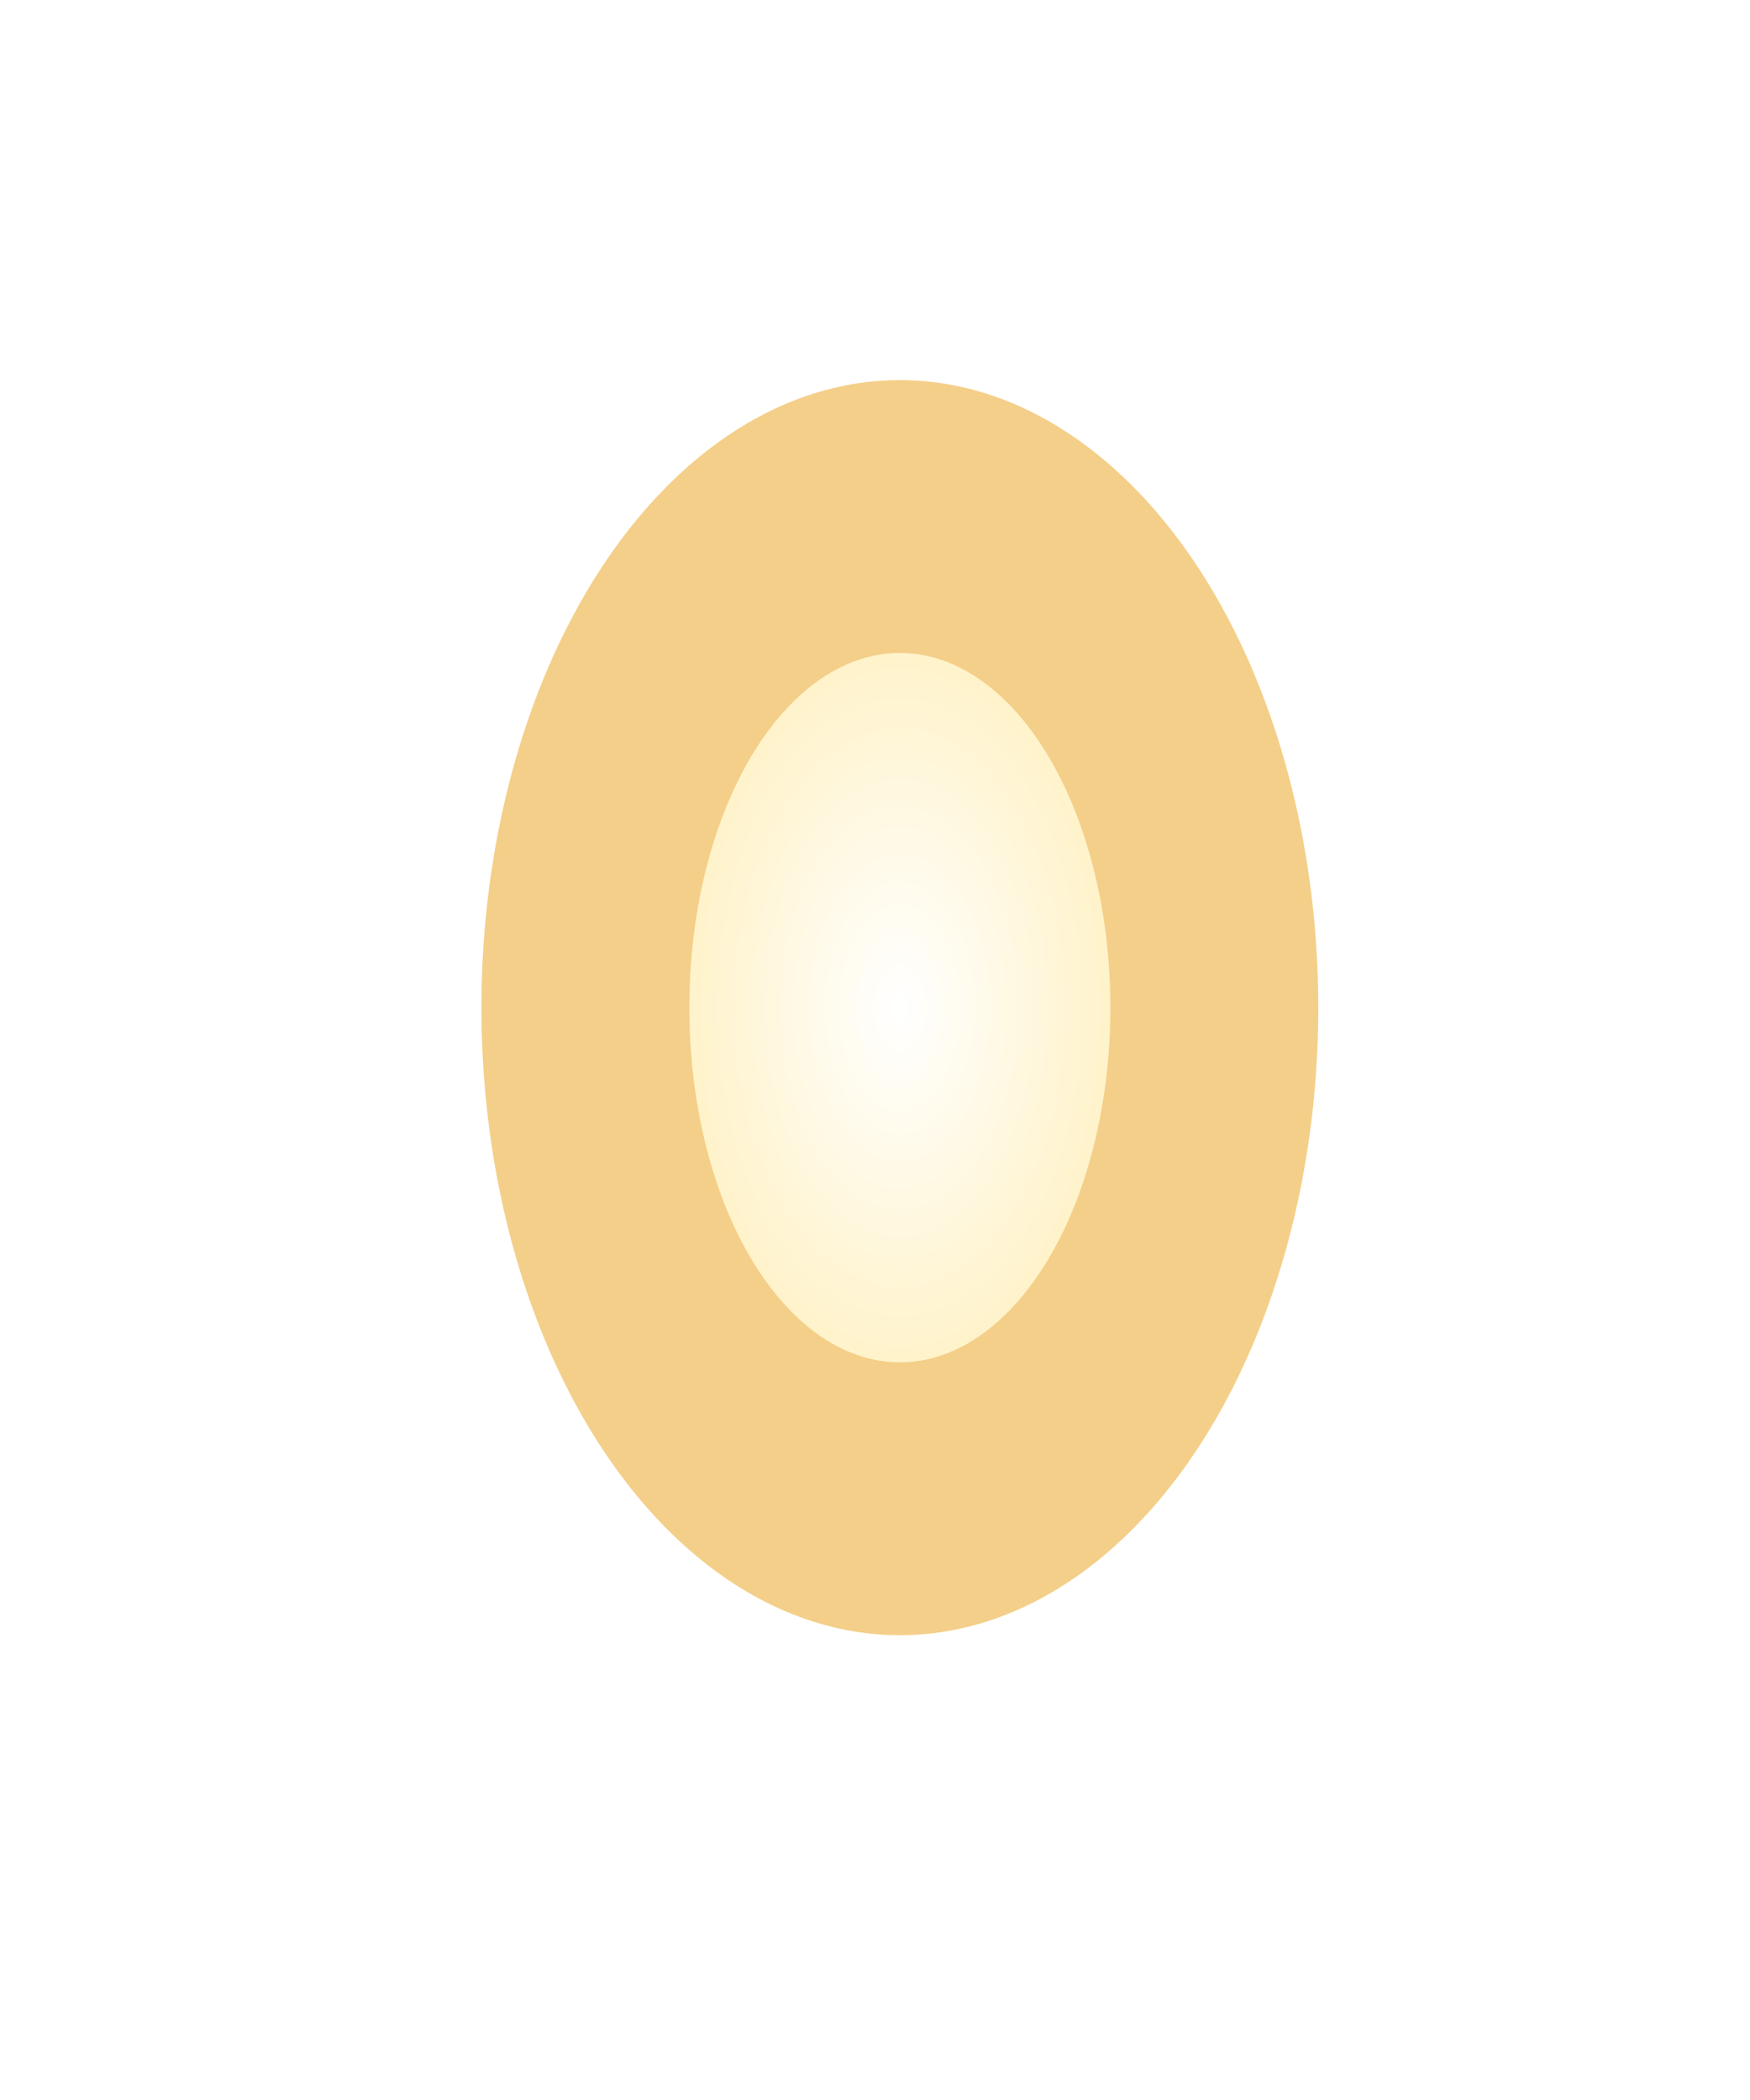
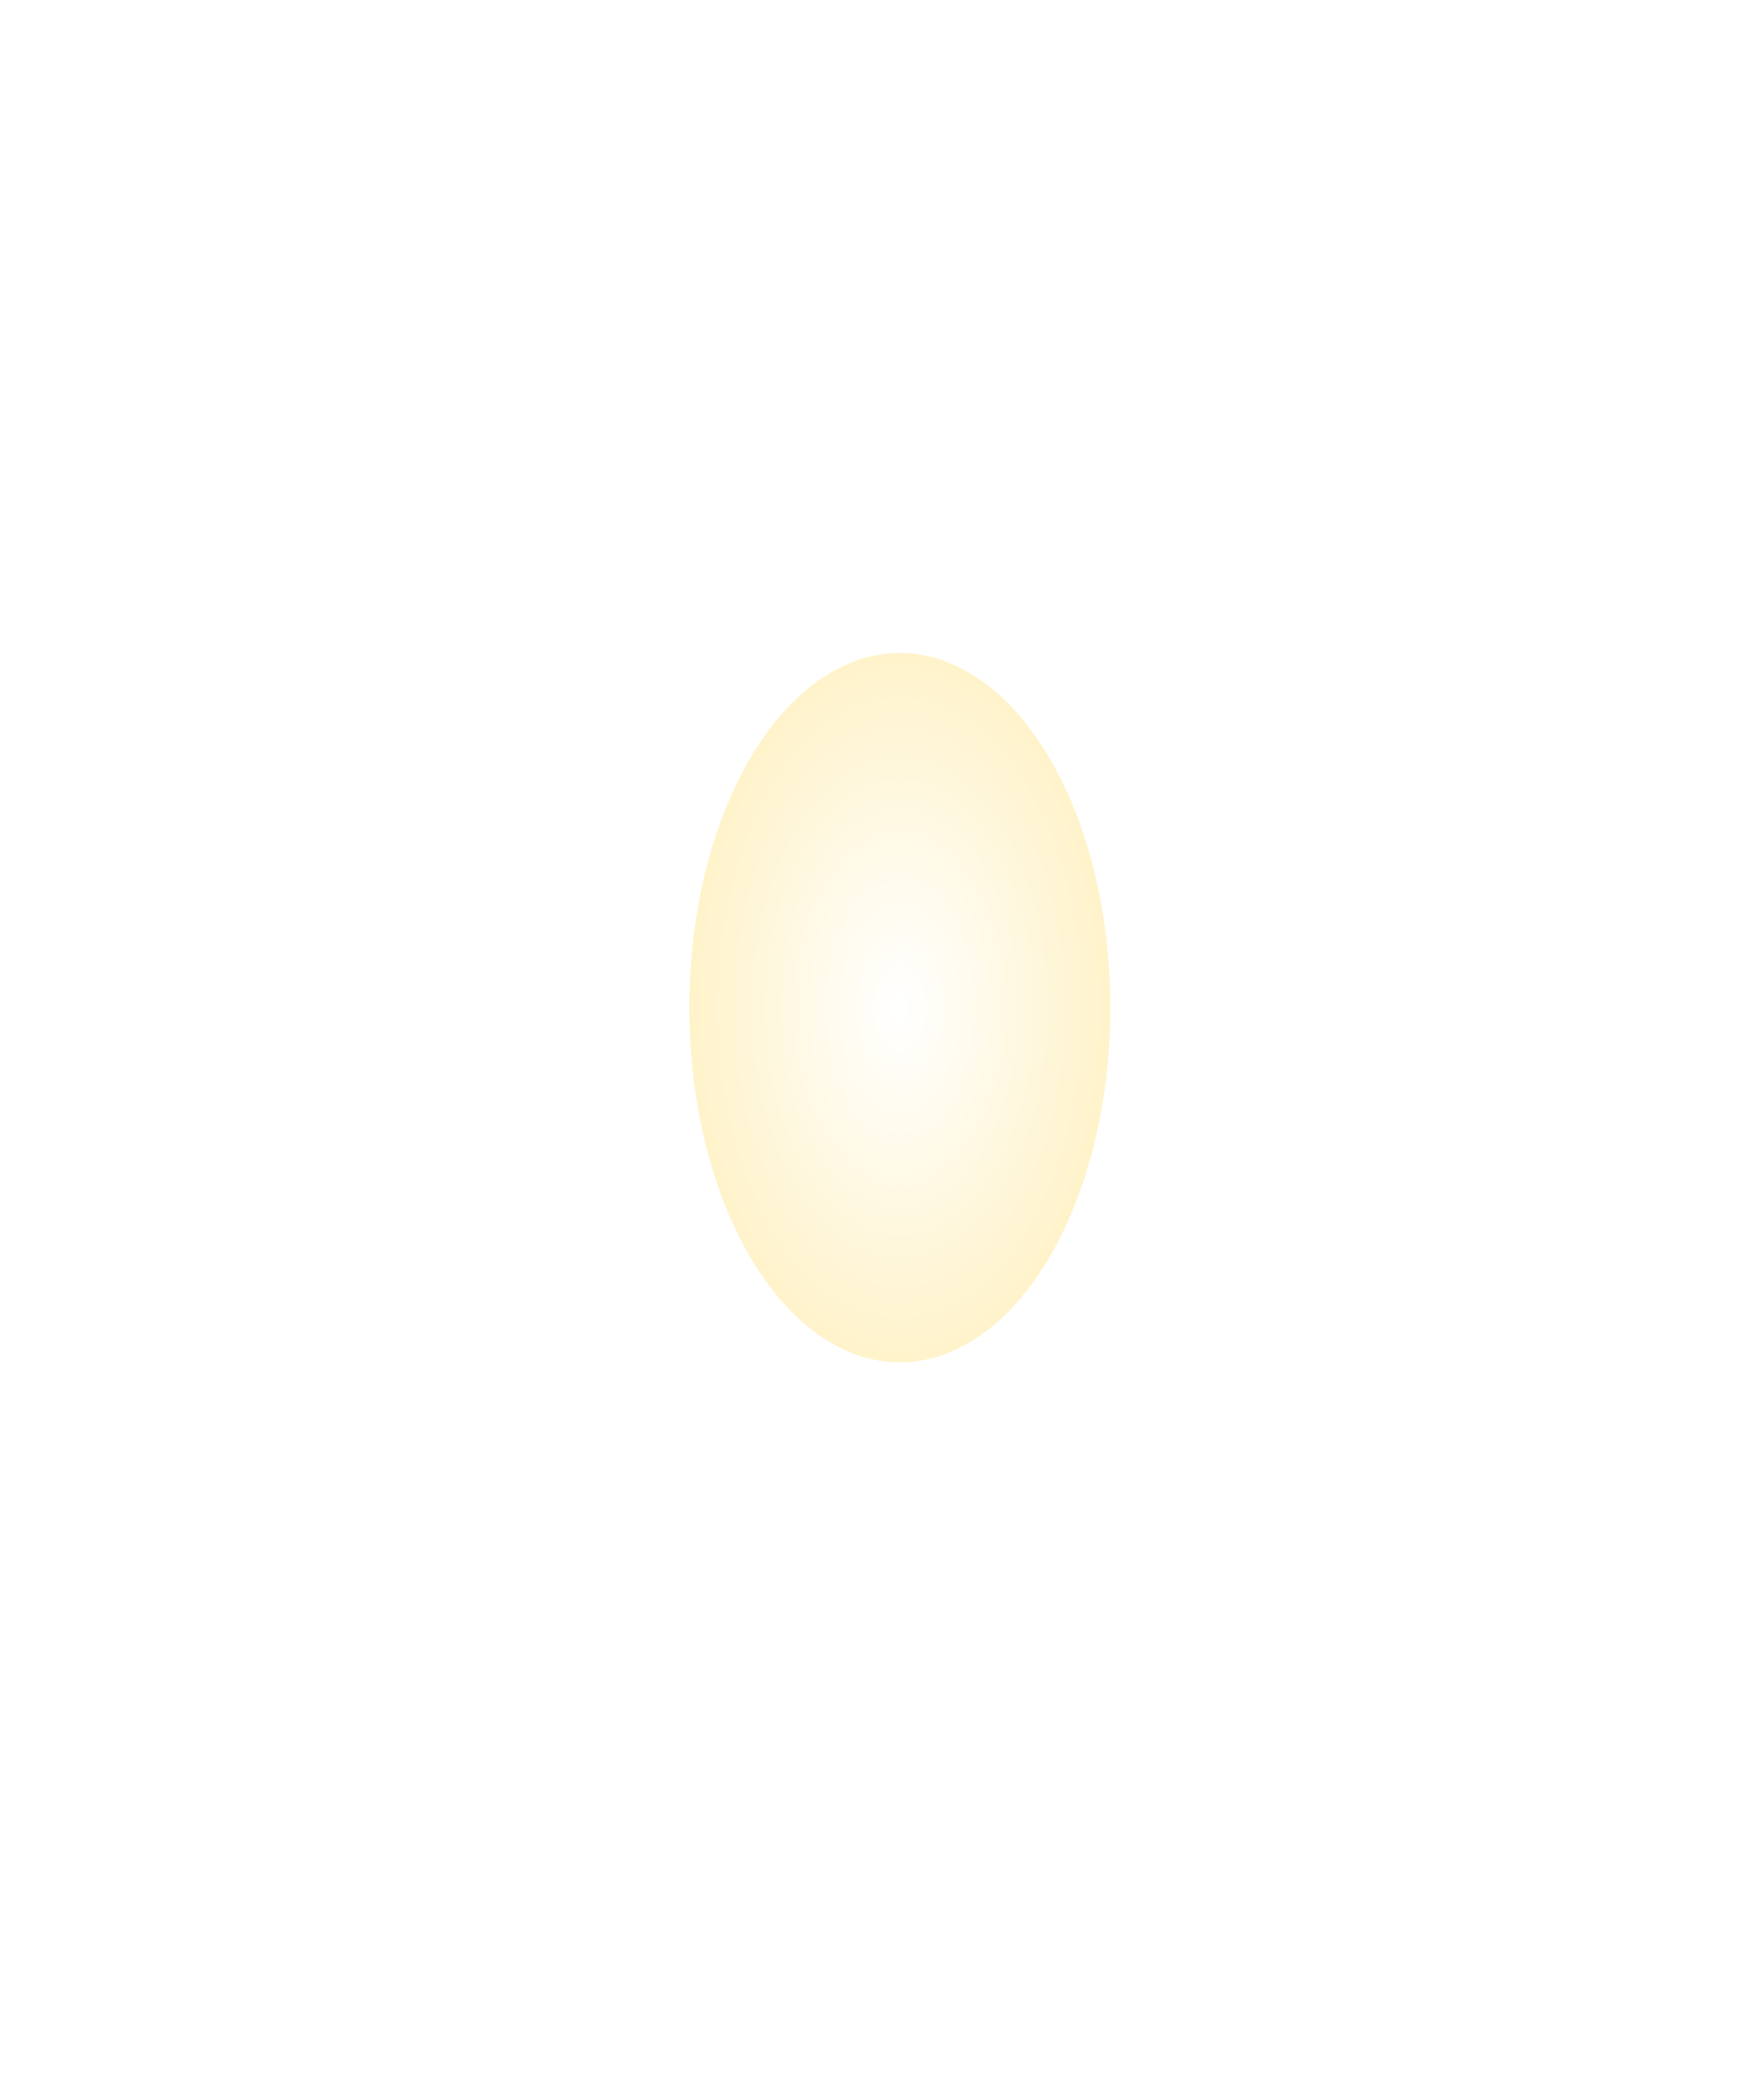
<svg xmlns="http://www.w3.org/2000/svg" width="10" height="12" viewBox="0 0 10 12" fill="none">
  <g filter="url(#filter0_f_1912_20)">
-     <ellipse cx="5.142" cy="5.758" rx="2.391" ry="3.586" fill="#F4CF89" />
-   </g>
+     </g>
  <ellipse cx="5.142" cy="5.758" rx="1.203" ry="2.027" fill="url(#paint0_radial_1912_20)" />
  <defs>
    <filter id="filter0_f_1912_20" x="0.751" y="0.172" width="8.781" height="11.172" filterUnits="userSpaceOnUse" color-interpolation-filters="sRGB">
      <feFlood flood-opacity="0" result="BackgroundImageFix" />
      <feBlend mode="normal" in="SourceGraphic" in2="BackgroundImageFix" result="shape" />
      <feGaussianBlur stdDeviation="1" result="effect1_foregroundBlur_1912_20" />
    </filter>
    <radialGradient id="paint0_radial_1912_20" cx="0" cy="0" r="1" gradientUnits="userSpaceOnUse" gradientTransform="translate(5.142 5.758) rotate(90) scale(3.179 1.887)">
      <stop stop-color="white" />
      <stop offset="1" stop-color="#FFECAD" />
    </radialGradient>
  </defs>
</svg>